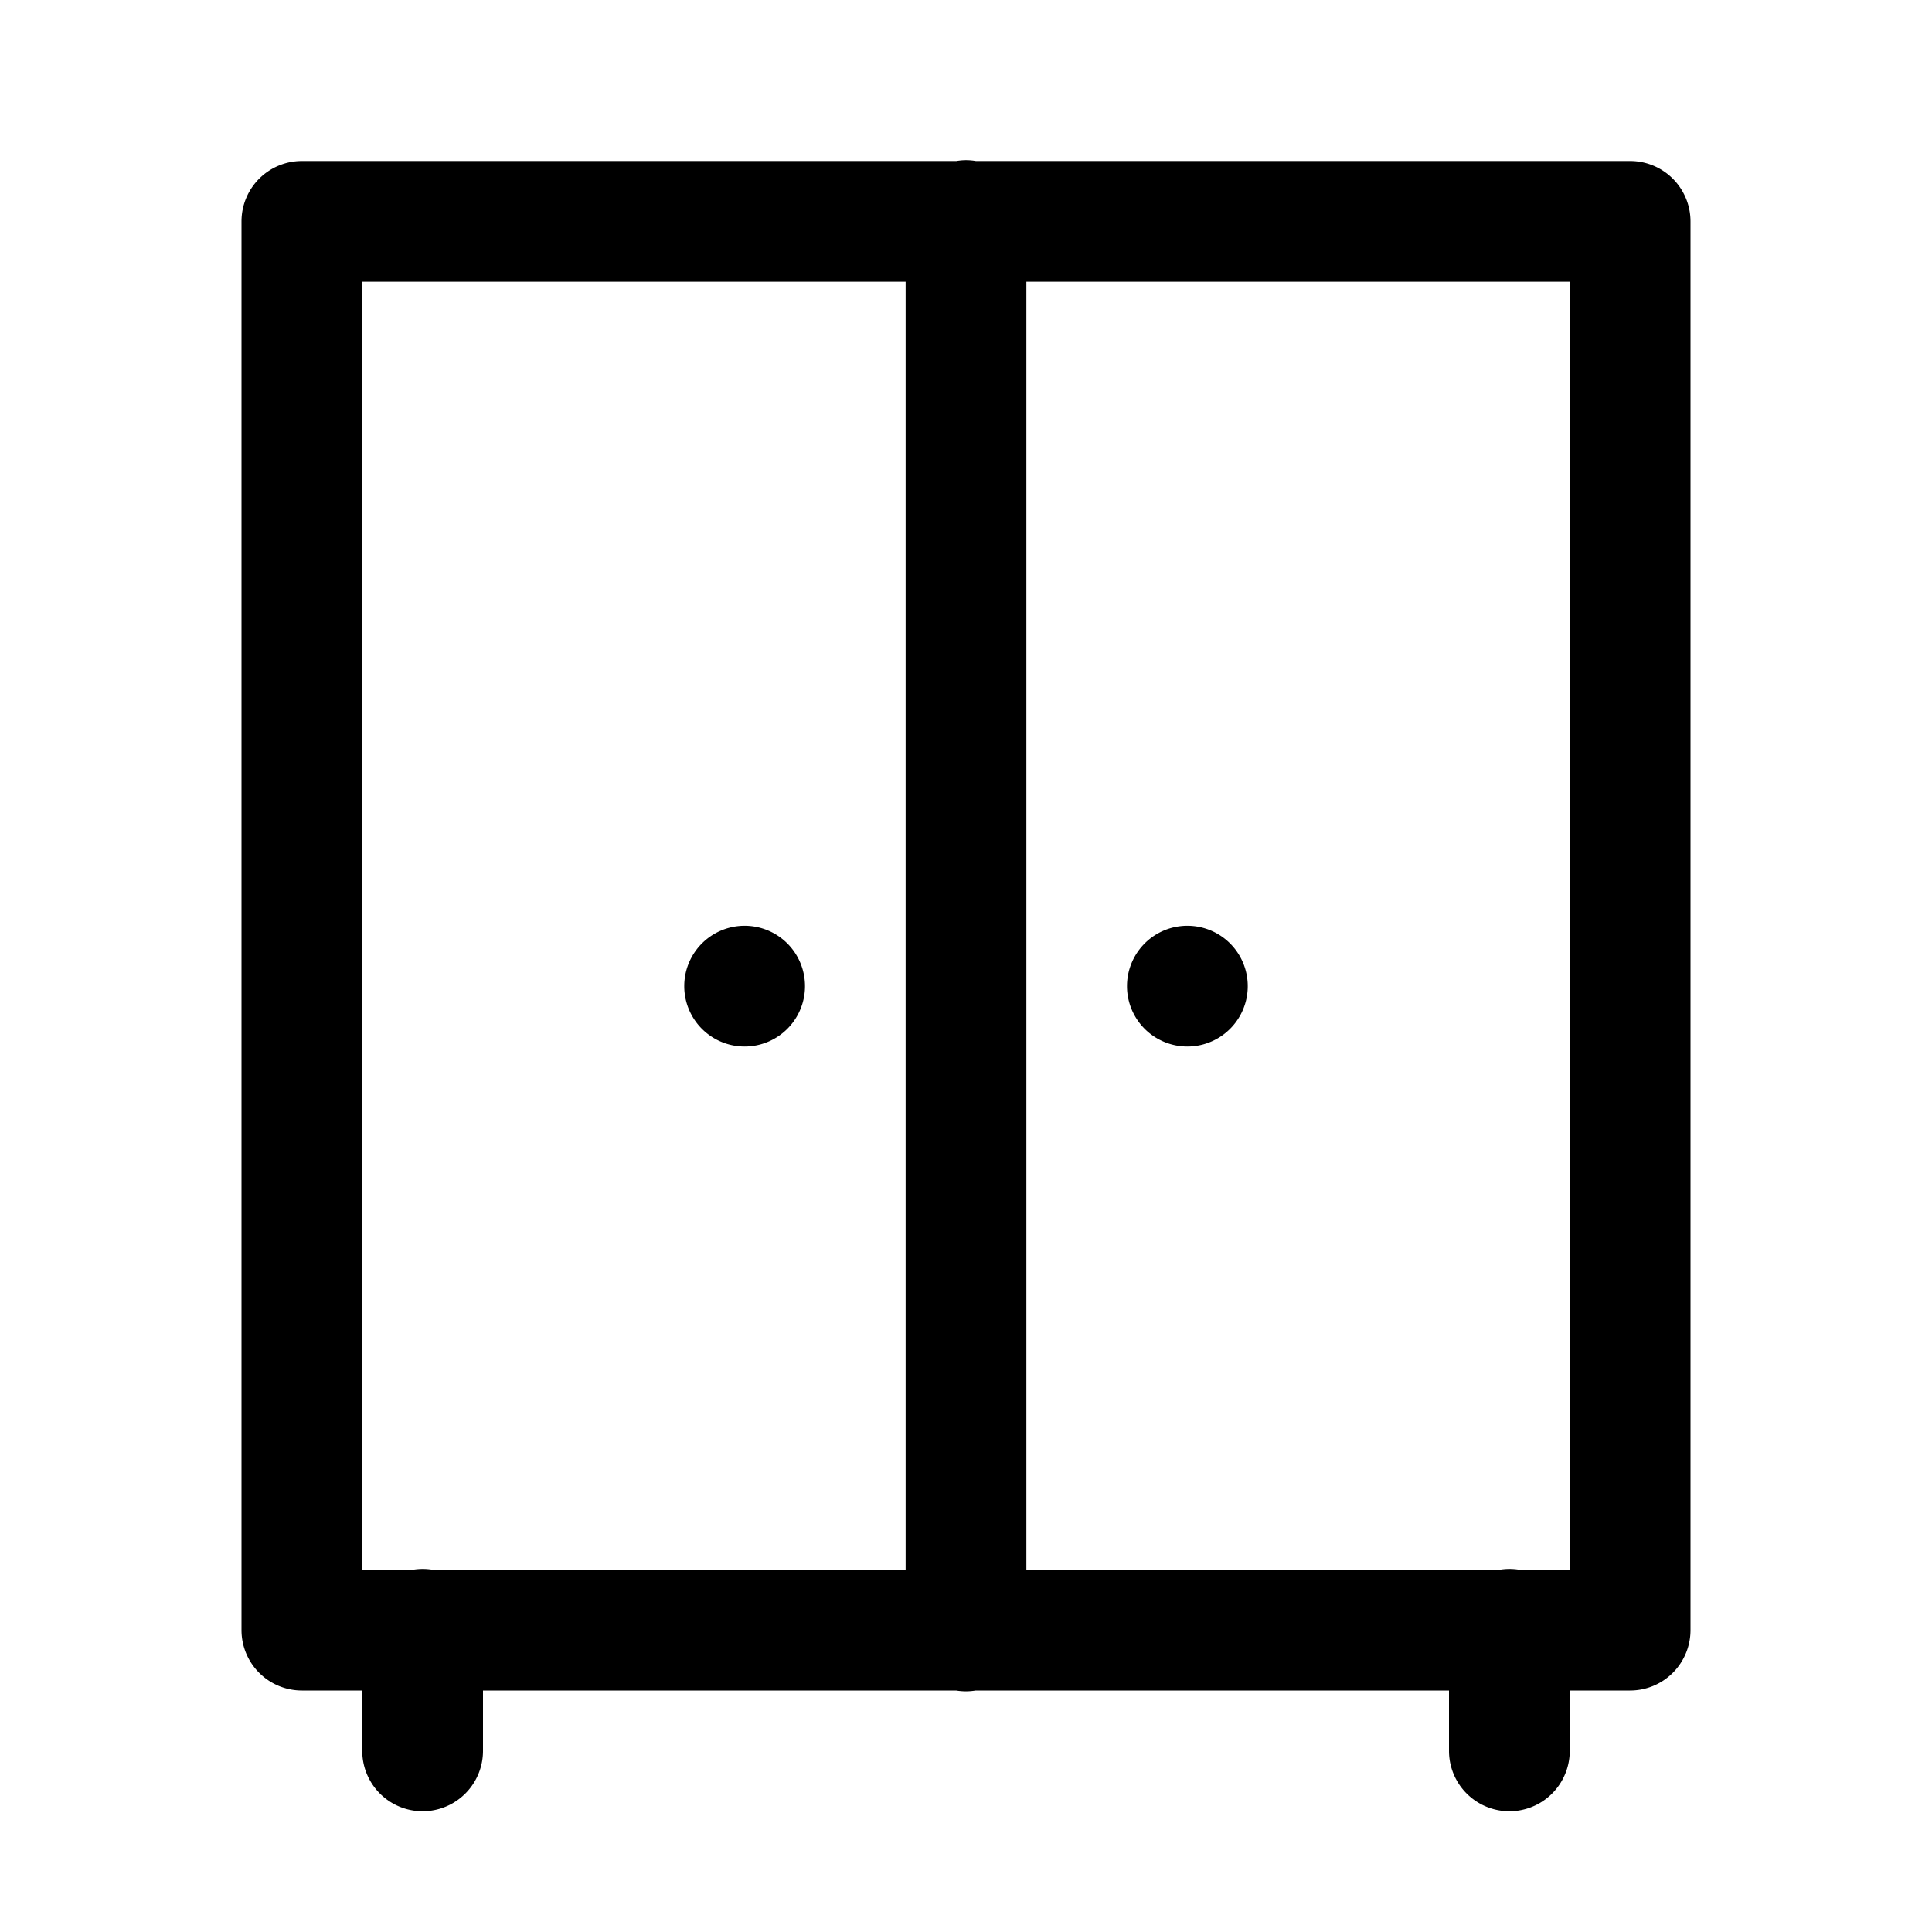
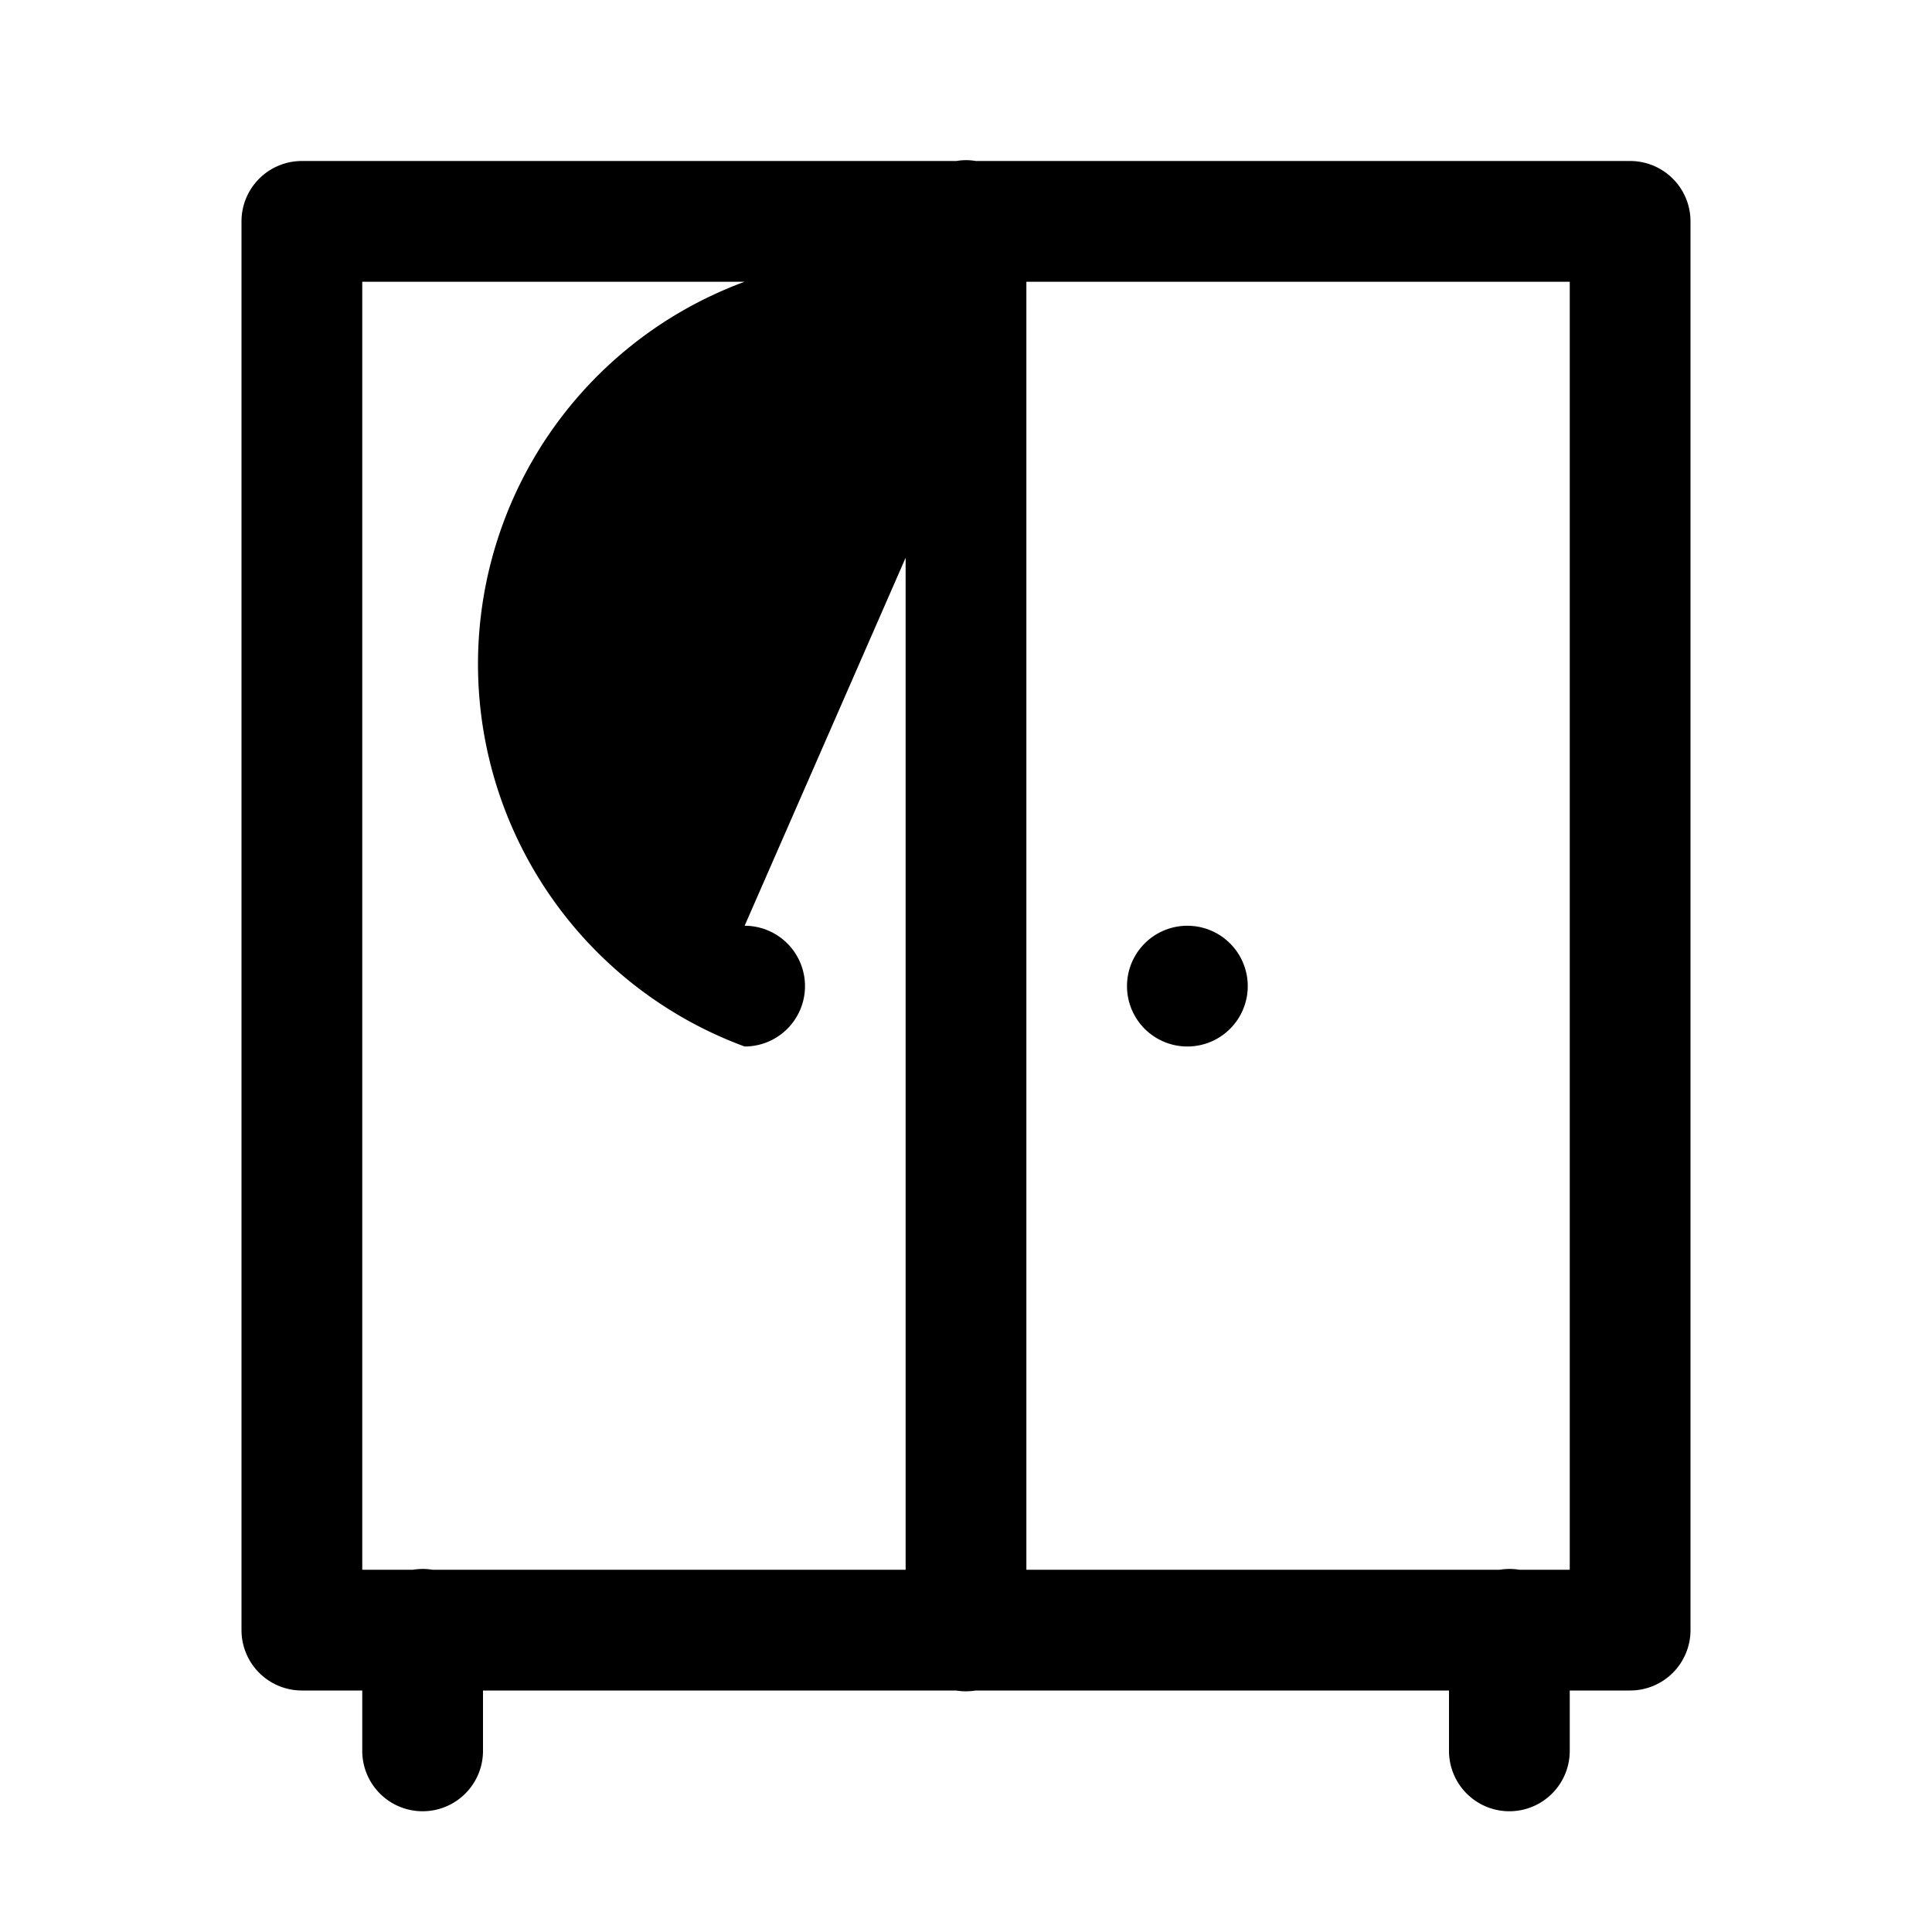
<svg xmlns="http://www.w3.org/2000/svg" viewBox="0 0 48 48" width="50px" height="50px">
-   <path d="M 23.977 3.979 A 1.5 1.5 0 0 0 23.76 4 L 7.5 4 A 1.5 1.5 0 0 0 6 5.5 L 6 40.5 A 1.5 1.5 0 0 0 7.5 42 L 9 42 L 9 43.5 A 1.5 1.5 0 1 0 12 43.5 L 12 42 L 23.754 42 A 1.5 1.5 0 0 0 24.24 42 L 36 42 L 36 43.5 A 1.5 1.5 0 1 0 39 43.5 L 39 42 L 40.5 42 A 1.5 1.5 0 0 0 42 40.5 L 42 5.5 A 1.5 1.5 0 0 0 40.5 4 L 24.246 4 A 1.5 1.5 0 0 0 23.977 3.979 z M 9 7 L 22.5 7 L 22.5 39 L 10.746 39 A 1.5 1.5 0 0 0 10.26 39 L 9 39 L 9 7 z M 25.5 7 L 39 7 L 39 39 L 37.746 39 A 1.5 1.5 0 0 0 37.26 39 L 25.5 39 L 25.5 7 z M 18.5 23 A 1.5 1.5 0 0 0 18.5 26 A 1.5 1.5 0 0 0 18.5 23 z M 29.5 23 A 1.5 1.5 0 0 0 29.5 26 A 1.5 1.5 0 0 0 29.5 23 z" />
+   <path d="M 23.977 3.979 A 1.5 1.5 0 0 0 23.76 4 L 7.5 4 A 1.5 1.5 0 0 0 6 5.5 L 6 40.5 A 1.5 1.5 0 0 0 7.5 42 L 9 42 L 9 43.5 A 1.5 1.5 0 1 0 12 43.5 L 12 42 L 23.754 42 A 1.5 1.5 0 0 0 24.24 42 L 36 42 L 36 43.5 A 1.5 1.5 0 1 0 39 43.5 L 39 42 L 40.5 42 A 1.5 1.5 0 0 0 42 40.5 L 42 5.5 A 1.5 1.5 0 0 0 40.5 4 L 24.246 4 A 1.5 1.5 0 0 0 23.977 3.979 z M 9 7 L 22.5 7 L 22.5 39 L 10.746 39 A 1.5 1.5 0 0 0 10.26 39 L 9 39 L 9 7 z M 25.5 7 L 39 7 L 39 39 L 37.746 39 A 1.5 1.5 0 0 0 37.26 39 L 25.5 39 L 25.5 7 z A 1.5 1.5 0 0 0 18.5 26 A 1.5 1.5 0 0 0 18.5 23 z M 29.5 23 A 1.5 1.5 0 0 0 29.5 26 A 1.5 1.5 0 0 0 29.5 23 z" />
</svg>